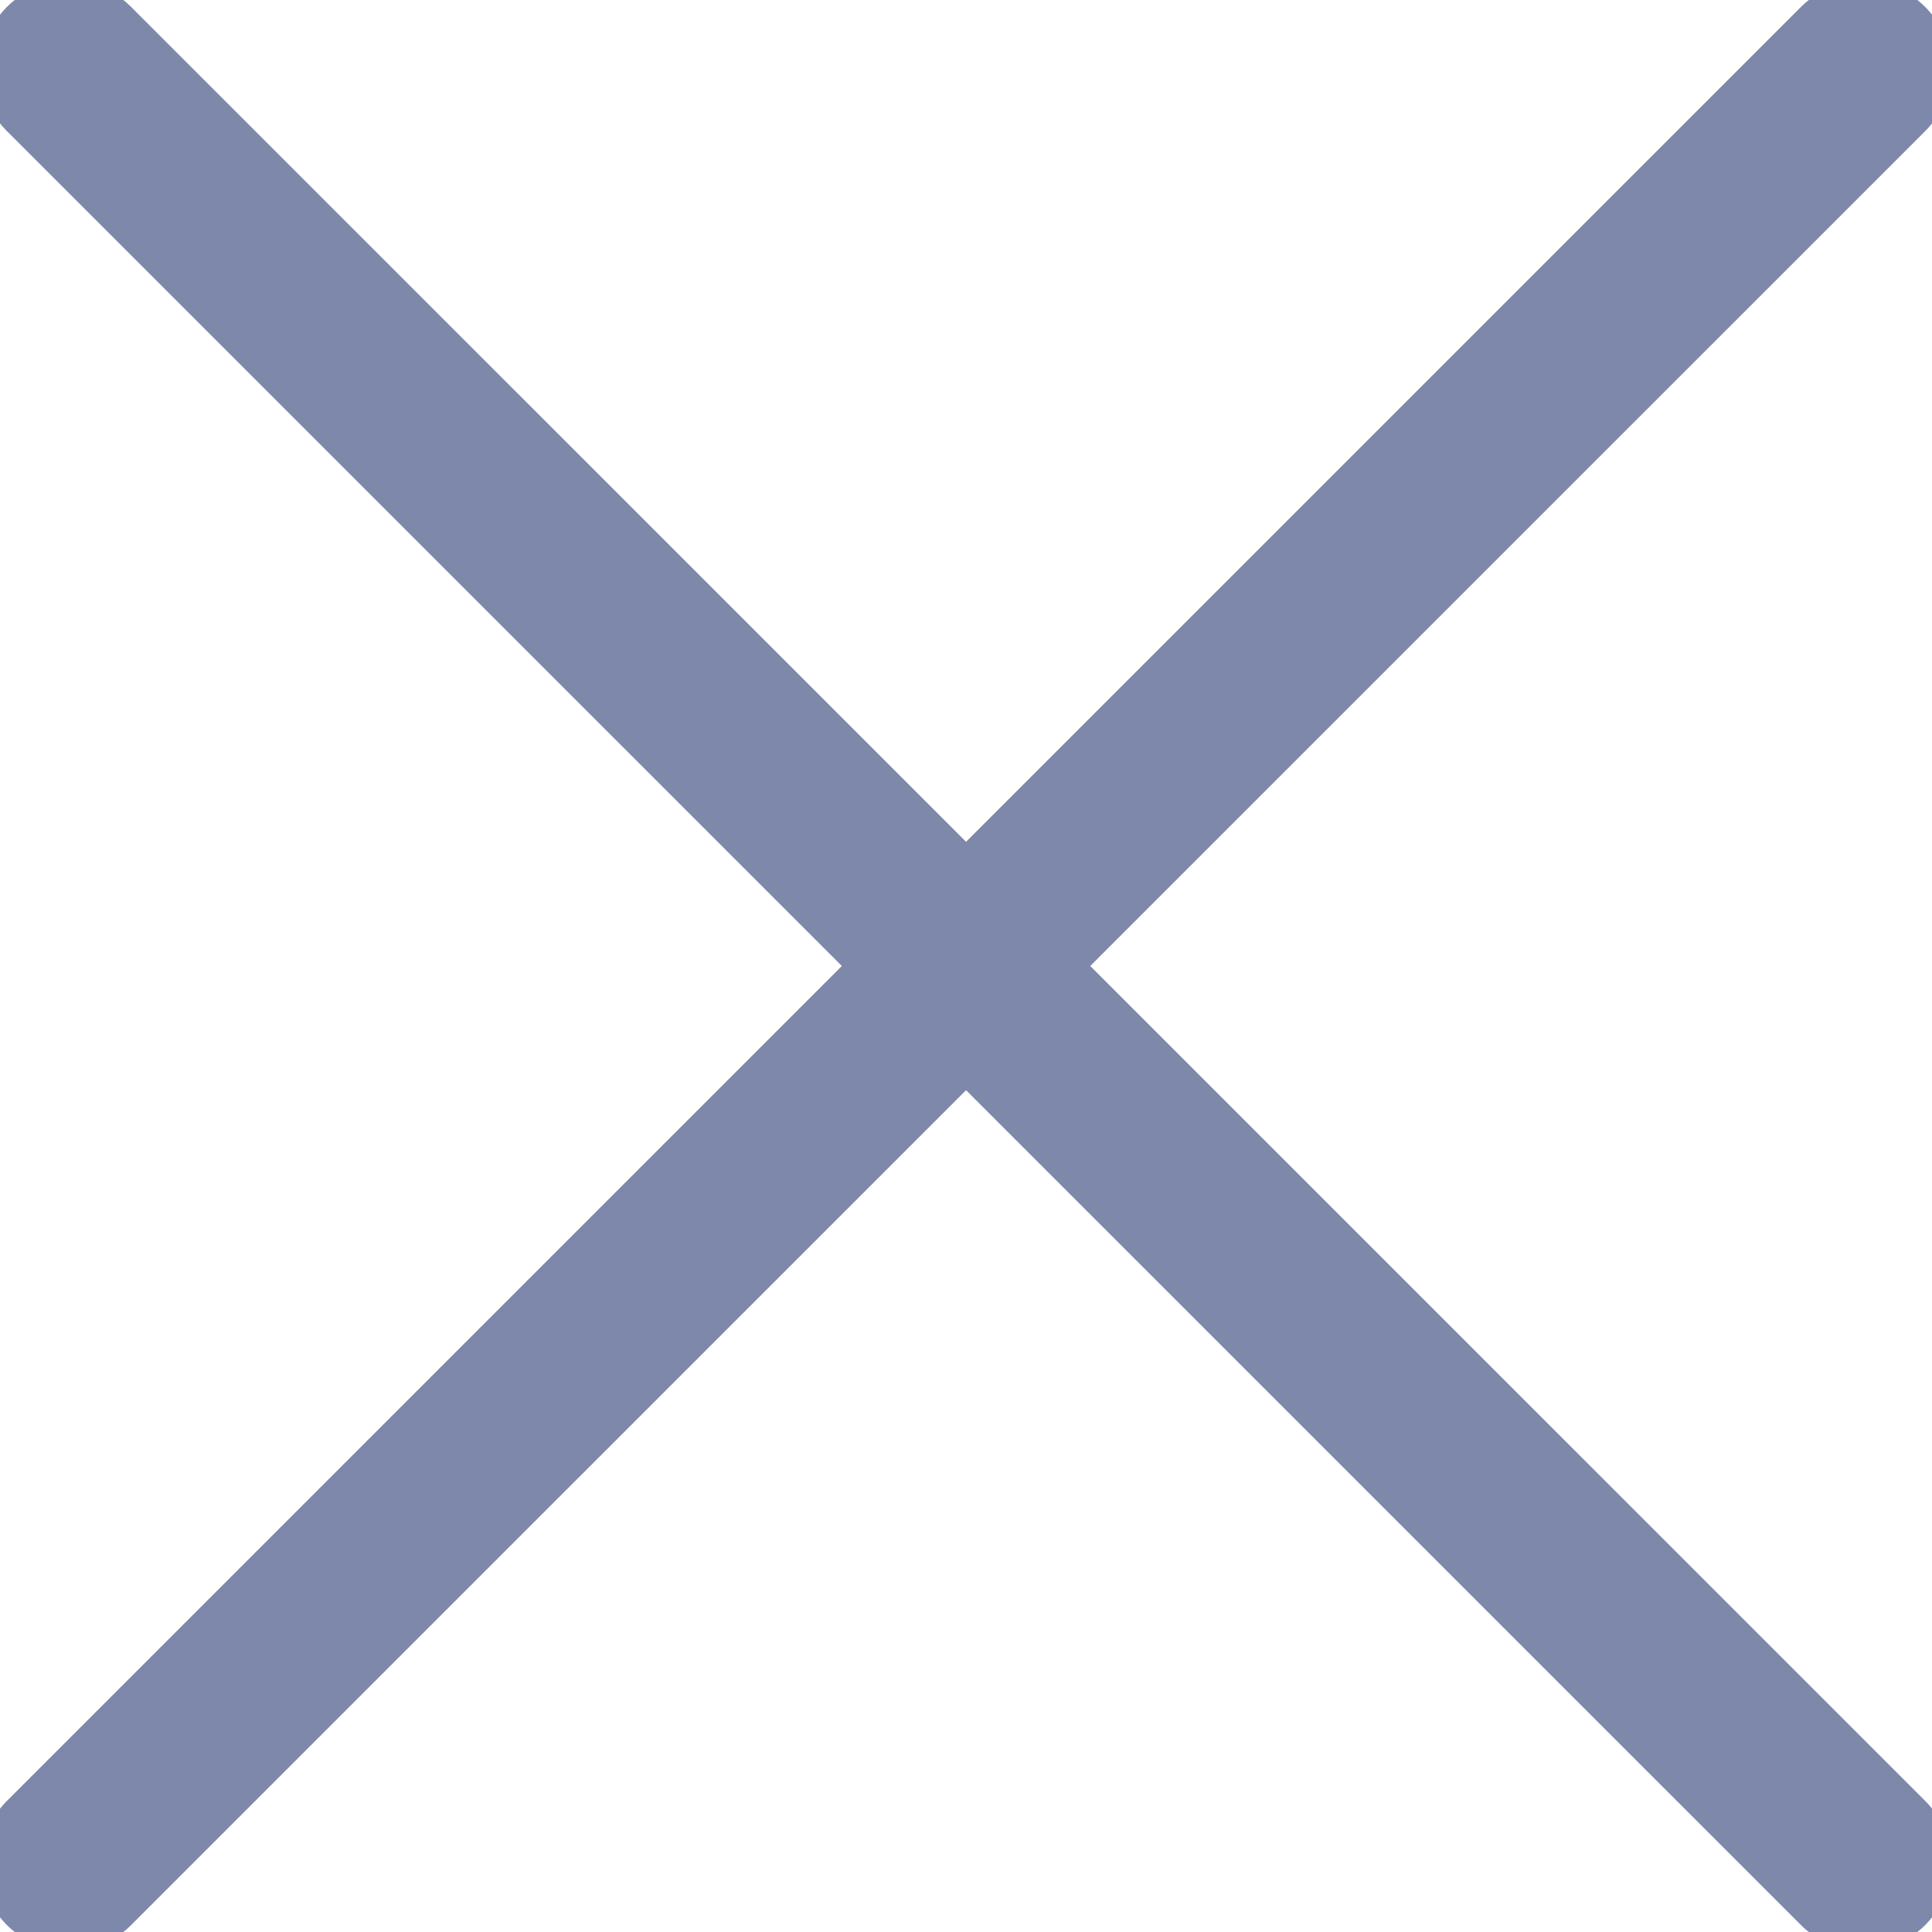
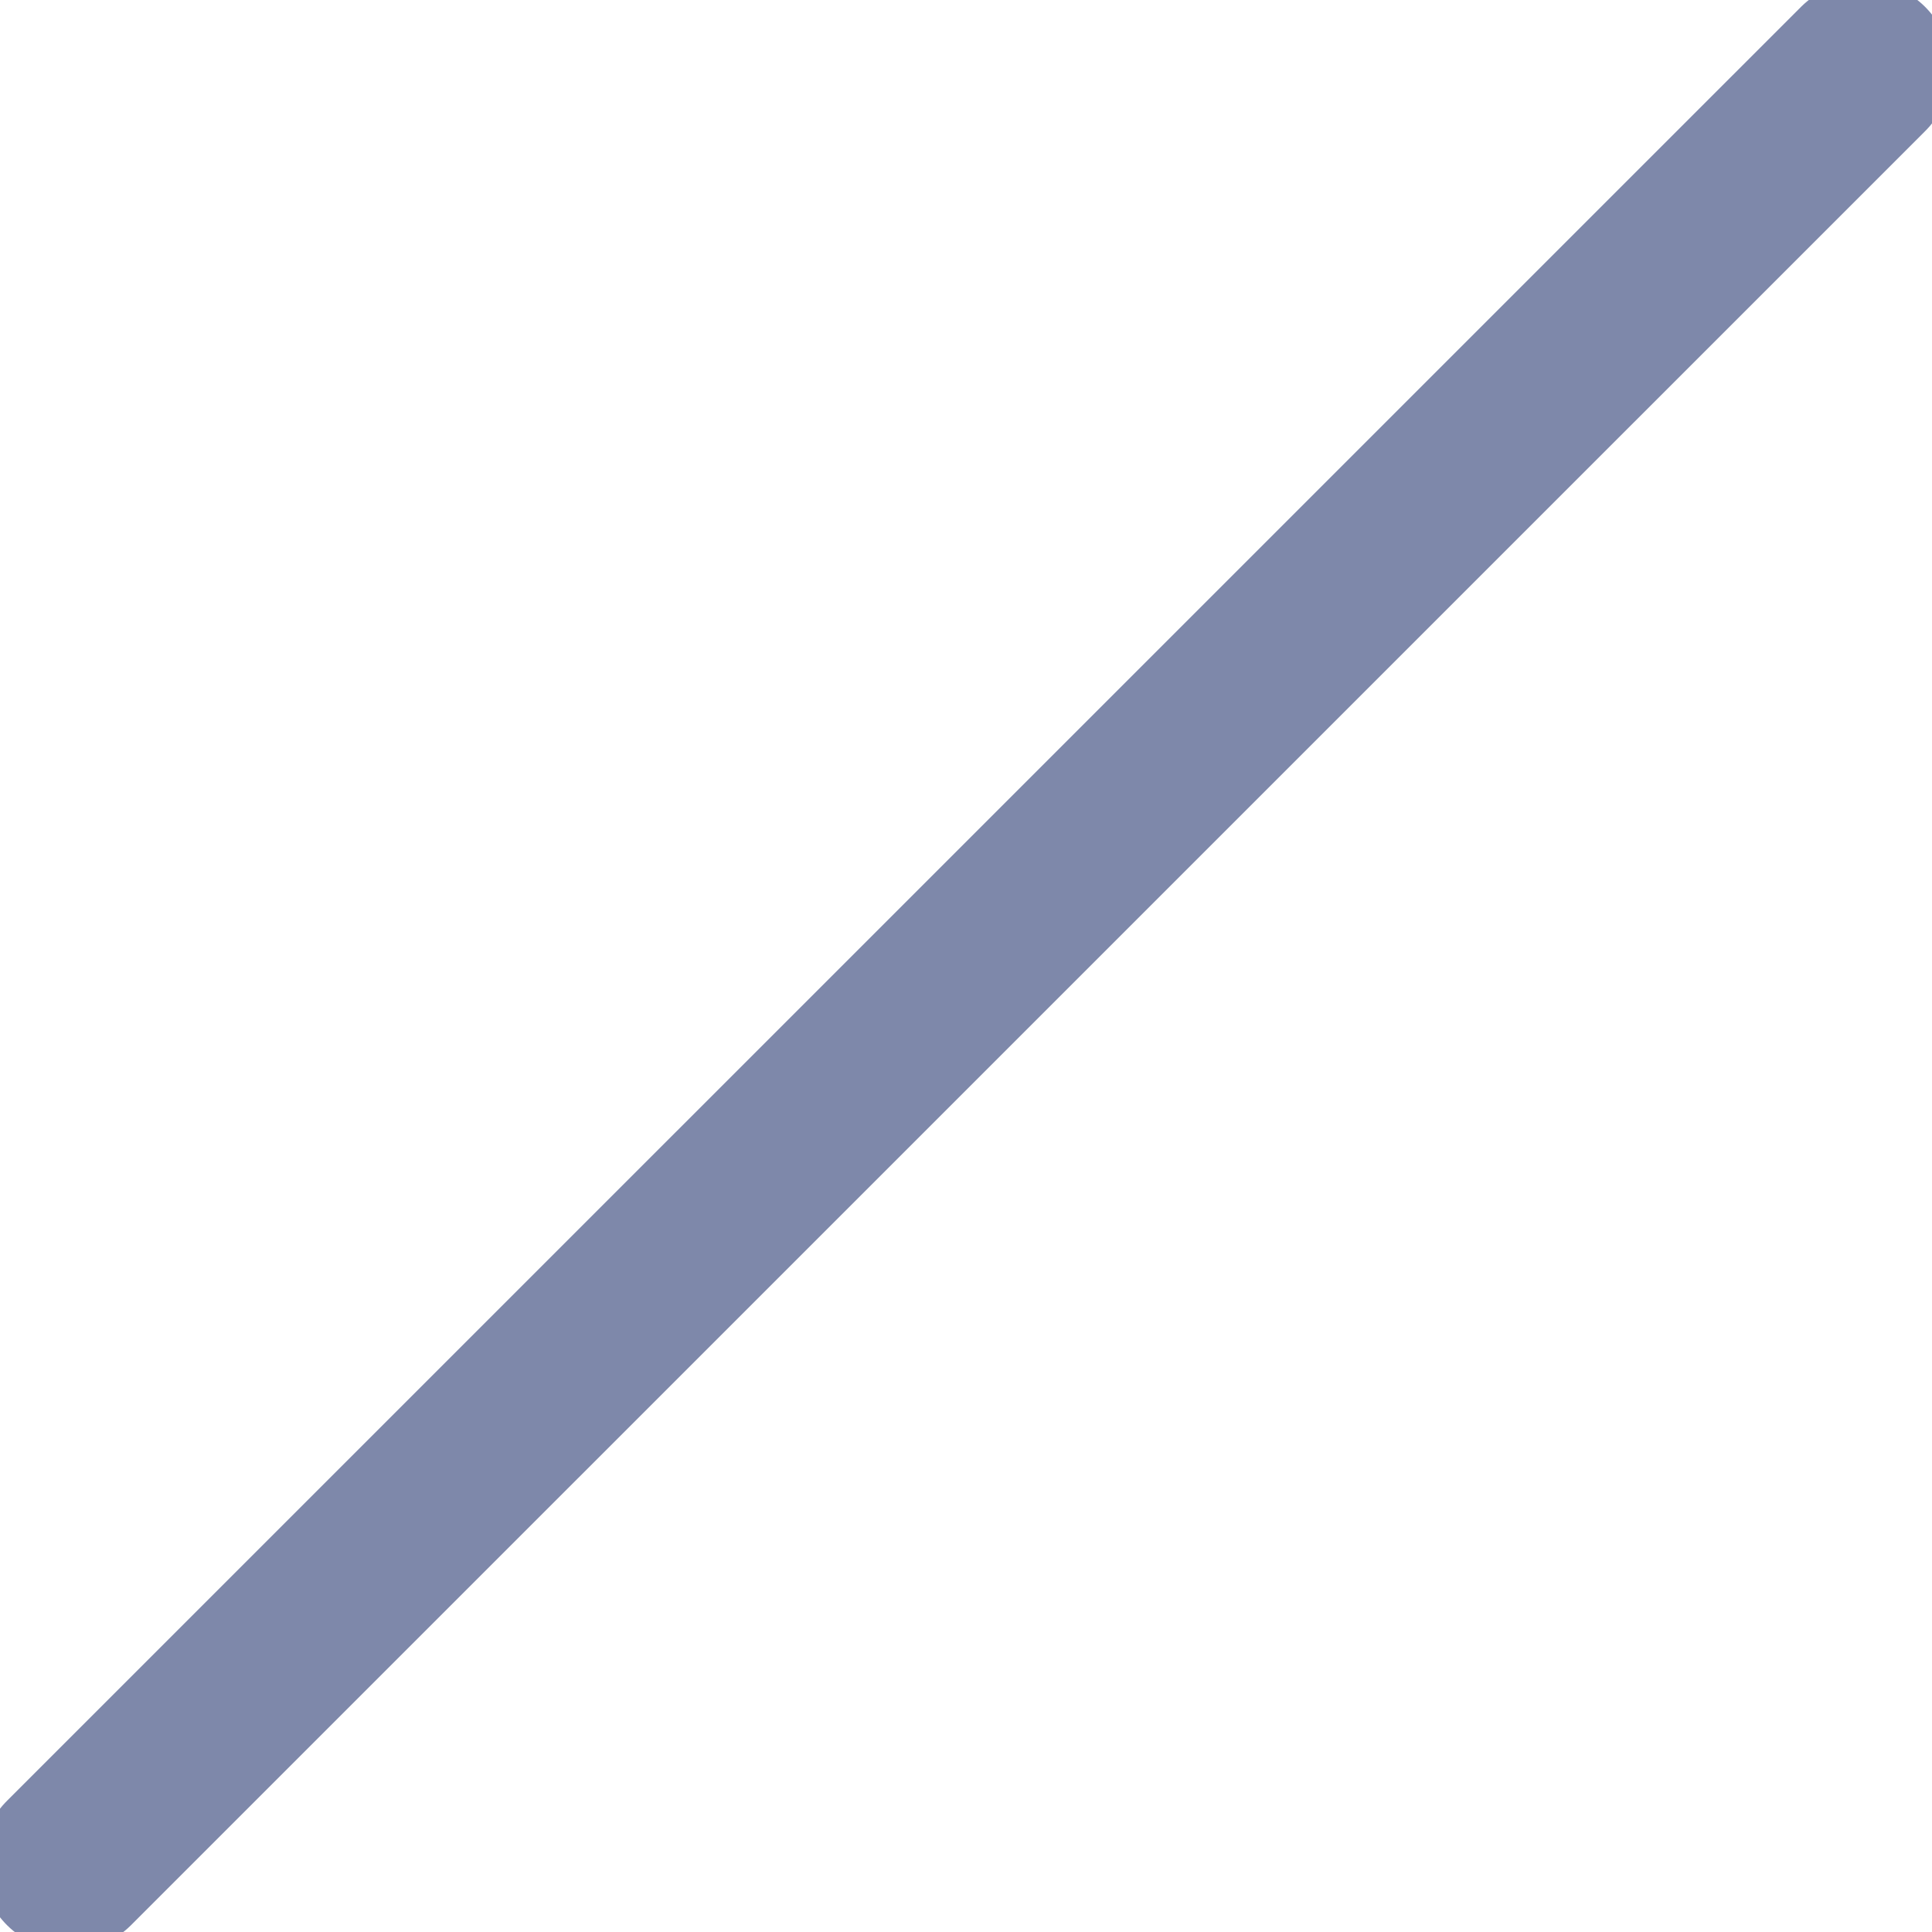
<svg xmlns="http://www.w3.org/2000/svg" width="22" height="22" viewBox="0 0 22 22" fill="none">
  <path d="M21.215 0.786L0.786 21.214" stroke="#7E88AA" stroke-width="2" stroke-linecap="round" stroke-linejoin="round" />
-   <path d="M0.786 0.786L21.215 21.214" stroke="#7E88AA" stroke-width="2" stroke-linecap="round" stroke-linejoin="round" />
</svg>